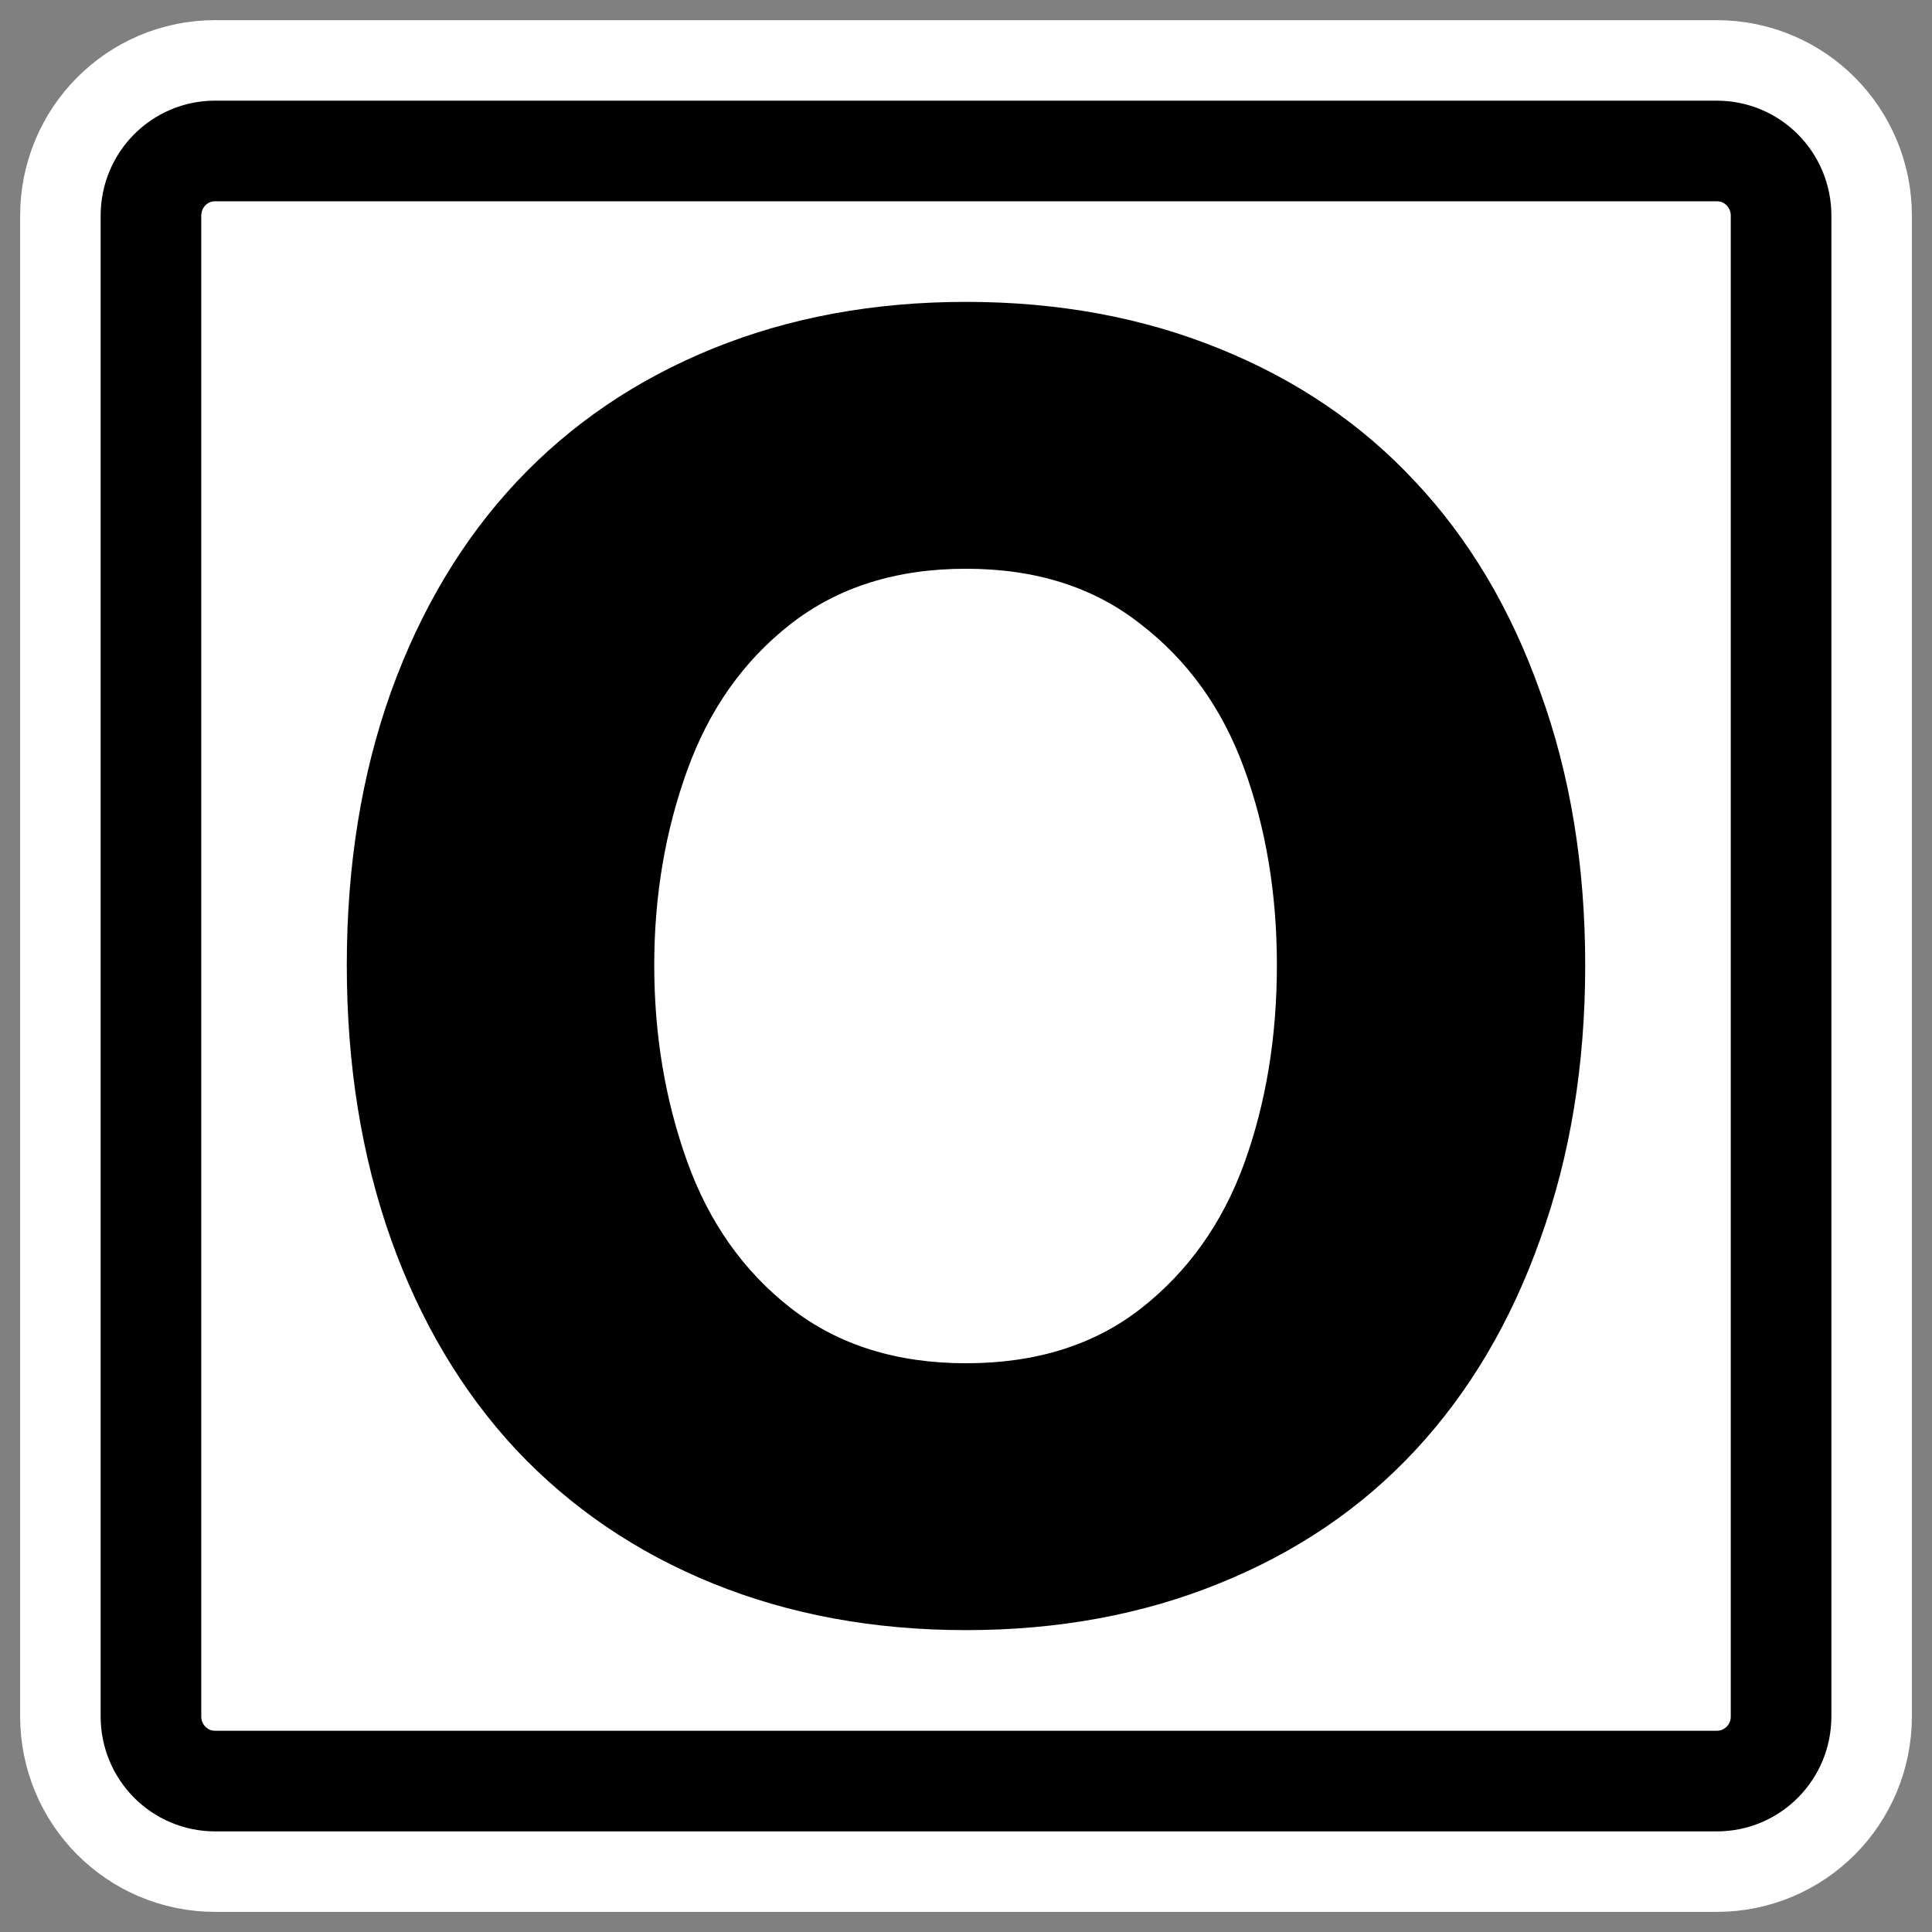
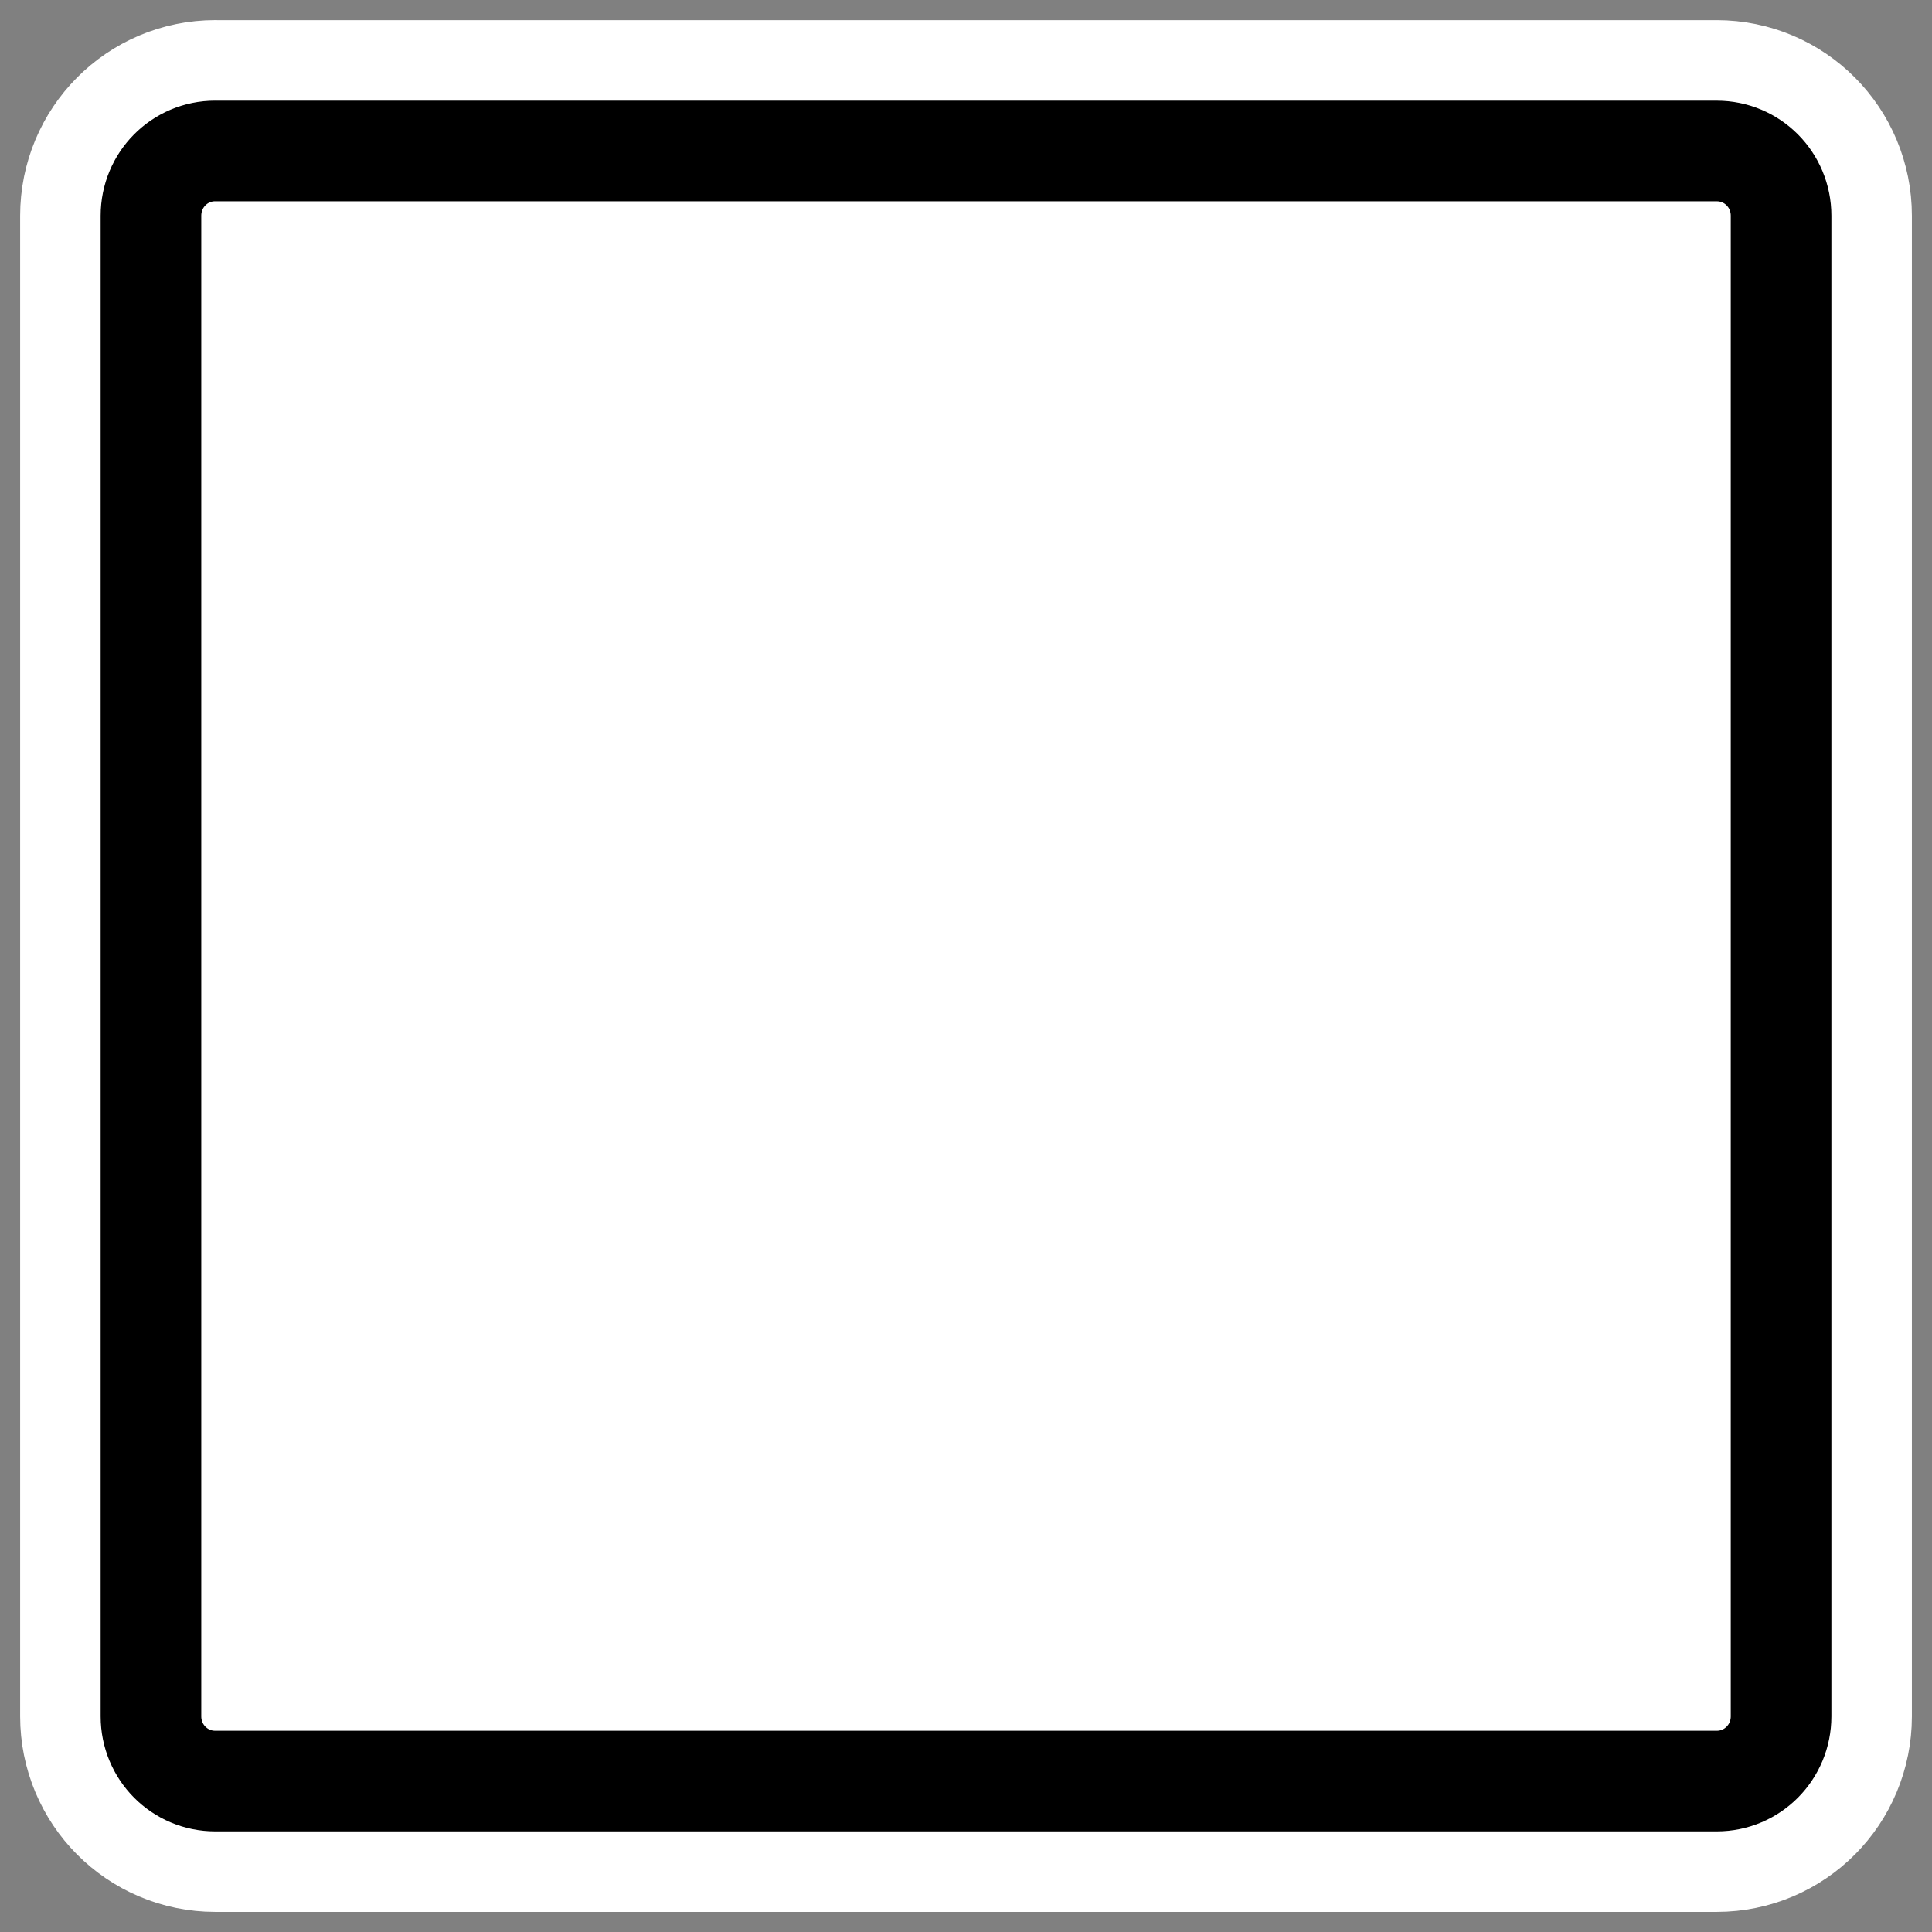
<svg xmlns="http://www.w3.org/2000/svg" xmlns:ns1="http://inkscape.sourceforge.net/DTD/sodipodi-0.dtd" xmlns:ns2="http://www.inkscape.org/namespaces/inkscape" id="svg1" viewBox="0 0 60 60" ns1:version="0.32" _SVGFile__filename="oldscale/mimetypes/source_o.svg" version="1.0" ns2:version="0.41" y="0" x="0" ns1:docname="source_o.svgz" ns1:docbase="/home/danny/work/icons/mono/scalable/mimetypes">
  <rect x="0" y="0" width="60" height="60" fill="#808080" stroke="none" />
  <ns1:namedview id="base" bordercolor="#666666" ns2:window-x="0" ns2:window-y="0" pagecolor="#ffffff" ns2:zoom="3.4601230" ns2:pageshadow="2" borderopacity="1.0" ns2:current-layer="svg1" ns2:cx="58.845783" ns2:cy="16.922965" ns2:window-width="1020" ns2:pageopacity="0.0" ns2:window-height="691" />
  <path id="path1097" style="stroke-linejoin:round;stroke:#ffffff;stroke-linecap:round;stroke-width:8.125;fill:none" d="m6.683 4.688c-1.105 0-1.995 0.896-1.995 2.01v46.606c0 1.113 0.89 2.009 1.995 2.009h46.634c1.106 0 1.996-0.896 1.996-2.009v-46.606c0-1.113-0.89-2.009-1.996-2.009h-46.634z" />
  <path id="rect812" style="stroke-linejoin:round;fill-rule:evenodd;stroke:#000000;stroke-linecap:round;stroke-width:3.125;fill:#ffffff" d="m6.683 4.688c-1.105 0-1.995 0.896-1.995 2.01v46.606c0 1.113 0.89 2.009 1.995 2.009h46.634c1.106 0 1.996-0.896 1.996-2.009v-46.606c0-1.113-0.89-2.009-1.996-2.009h-46.634z" />
-   <path id="path841" style="fill:#000000" d="m30 9.375c2.861 0 5.48 0.483 7.858 1.448 2.396 0.966 4.426 2.343 6.089 4.131 1.68 1.788 2.977 3.969 3.889 6.544 0.929 2.557 1.394 5.382 1.394 8.475s-0.465 5.928-1.394 8.502c-0.912 2.575-2.209 4.765-3.889 6.571-1.663 1.788-3.693 3.165-6.089 4.131-2.378 0.965-4.997 1.448-7.858 1.448s-5.48-0.483-7.858-1.448c-2.379-0.966-4.417-2.352-6.116-4.157-1.68-1.806-2.977-3.988-3.888-6.545-0.912-2.574-1.368-5.409-1.368-8.502s0.456-5.918 1.368-8.475c0.929-2.575 2.235-4.756 3.915-6.544 1.681-1.788 3.71-3.165 6.089-4.131 2.378-0.965 4.997-1.448 7.858-1.448zm0 8.288c-2.164 0-3.978 0.572-5.445 1.716-1.466 1.144-2.539 2.664-3.218 4.56-0.679 1.877-1.019 3.889-1.019 6.034 0 2.164 0.34 4.193 1.019 6.088 0.679 1.896 1.752 3.416 3.218 4.56 1.467 1.144 3.281 1.716 5.445 1.716s3.969-0.563 5.418-1.689c1.466-1.145 2.539-2.647 3.218-4.506 0.68-1.878 1.019-3.934 1.019-6.169 0-2.217-0.339-4.255-1.019-6.115-0.679-1.859-1.752-3.352-3.218-4.479-1.449-1.144-3.254-1.716-5.418-1.716z" />
</svg>